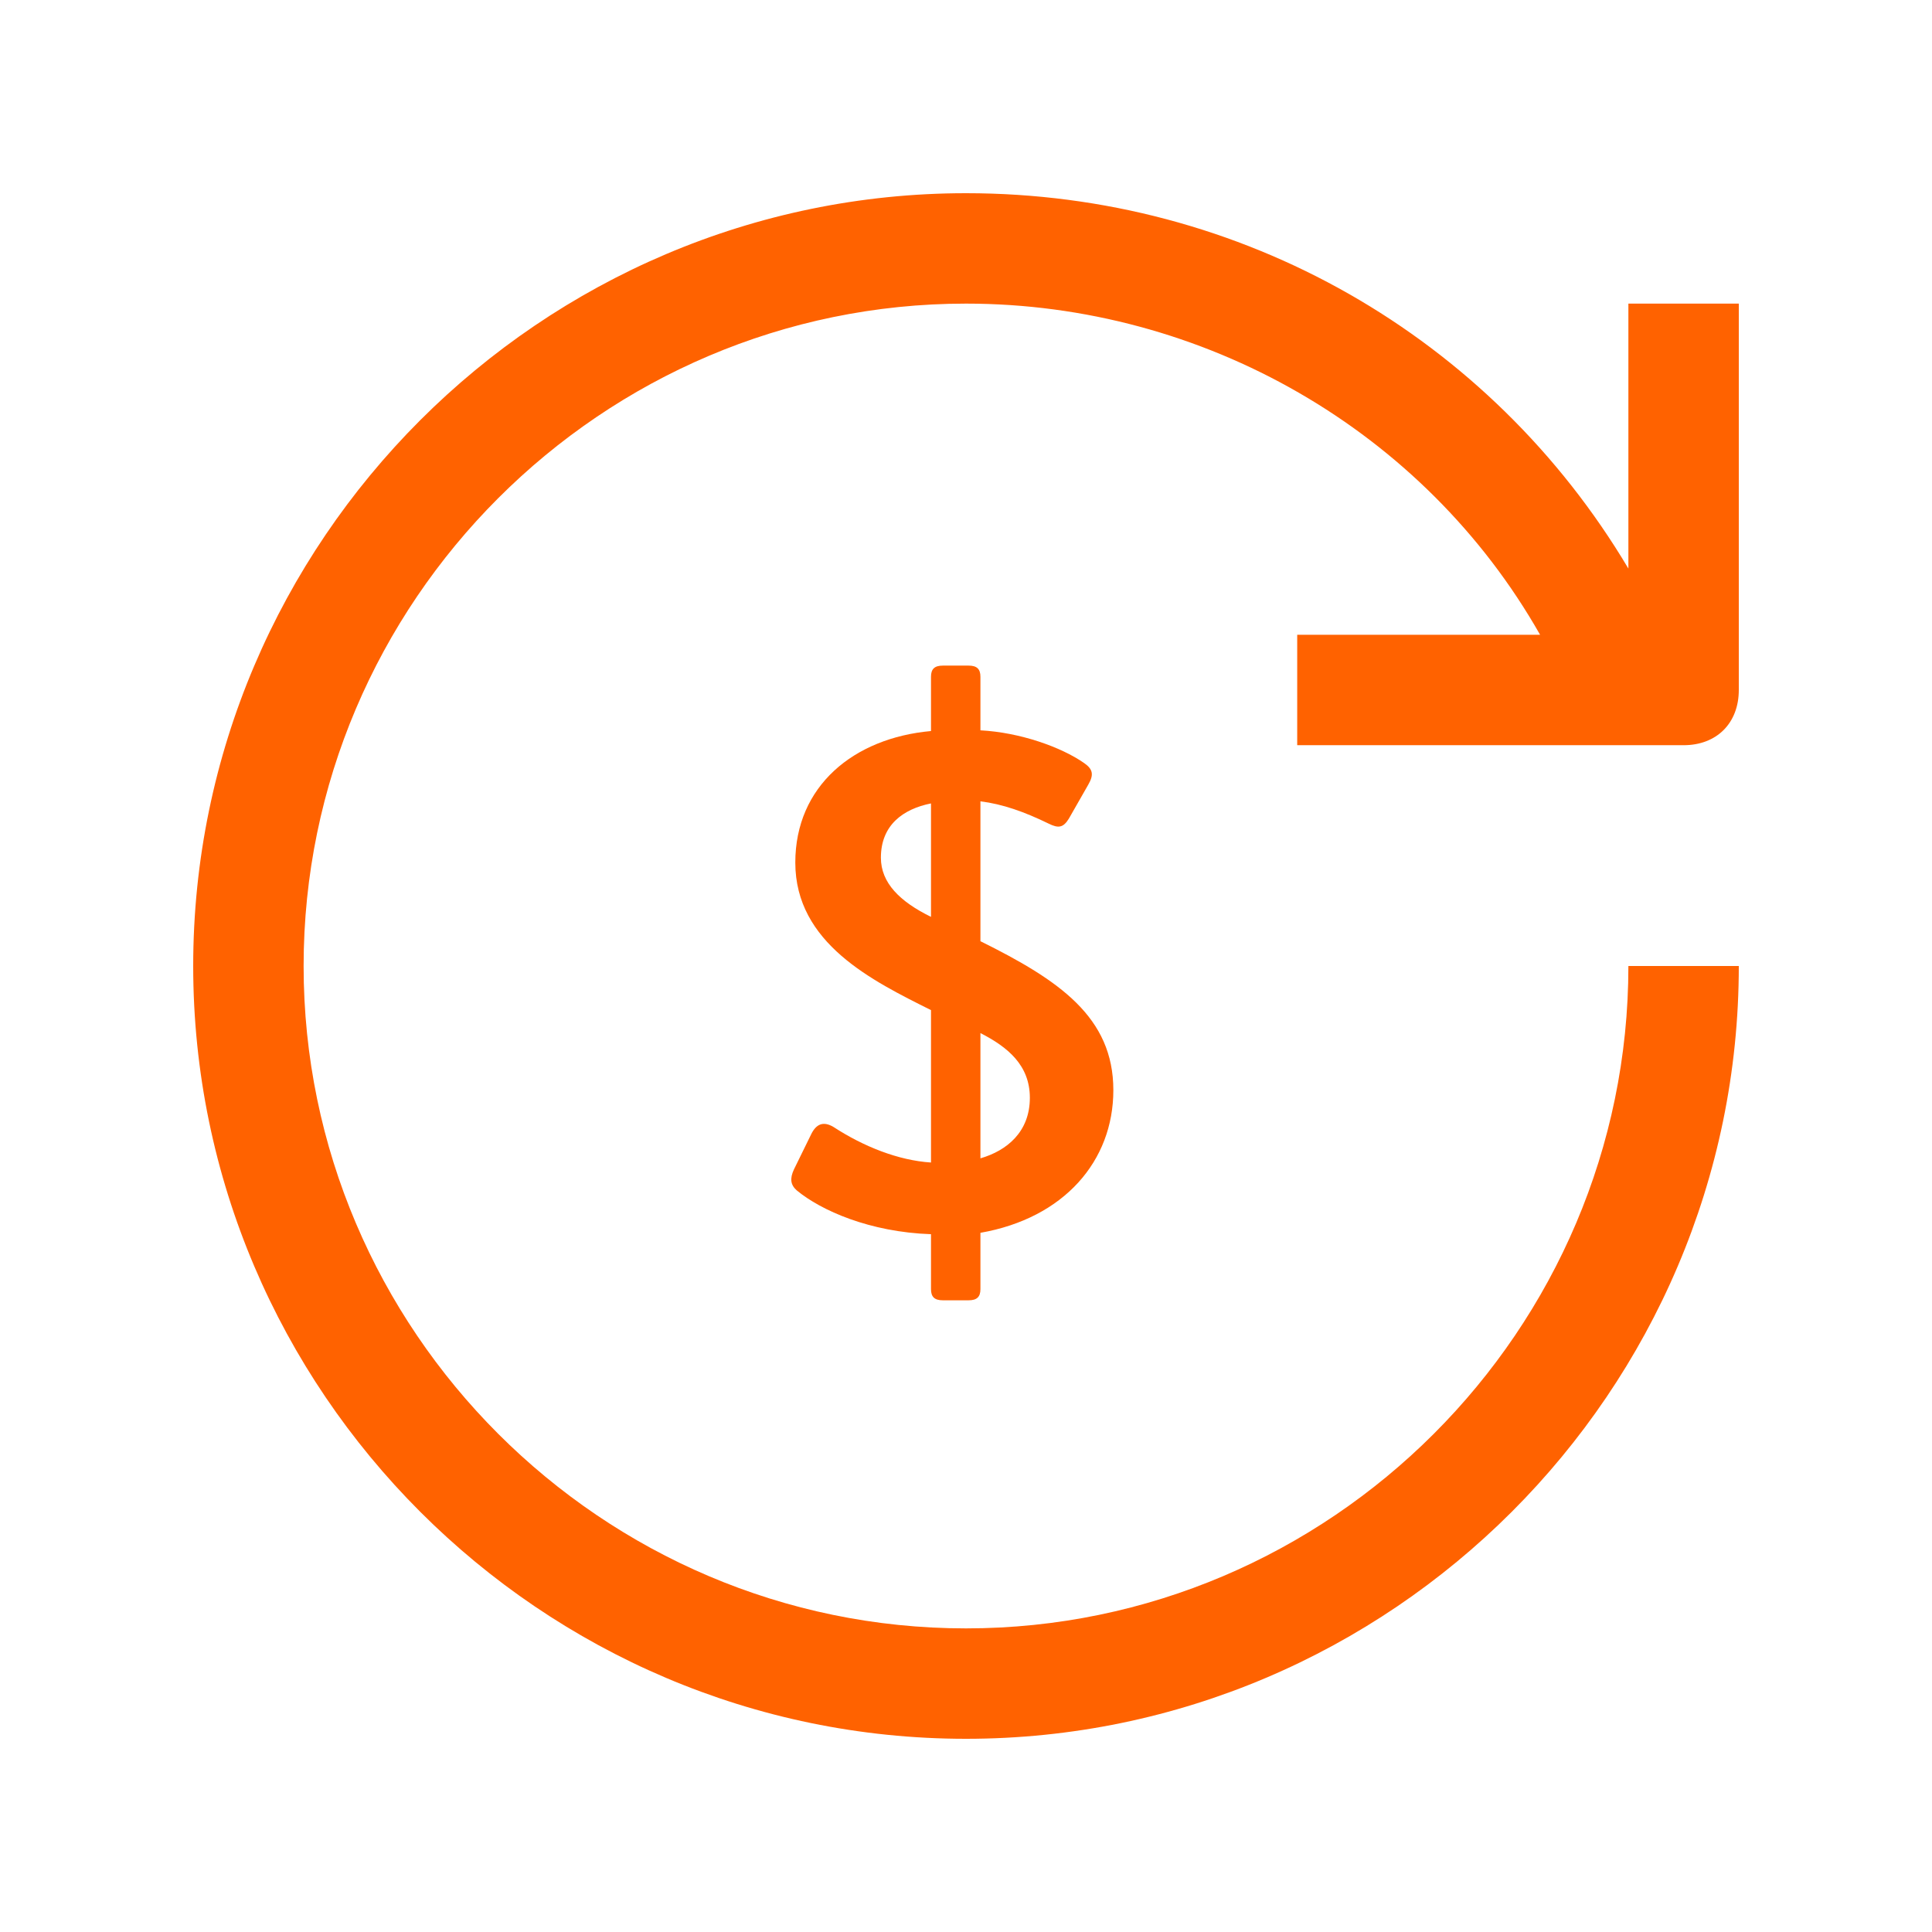
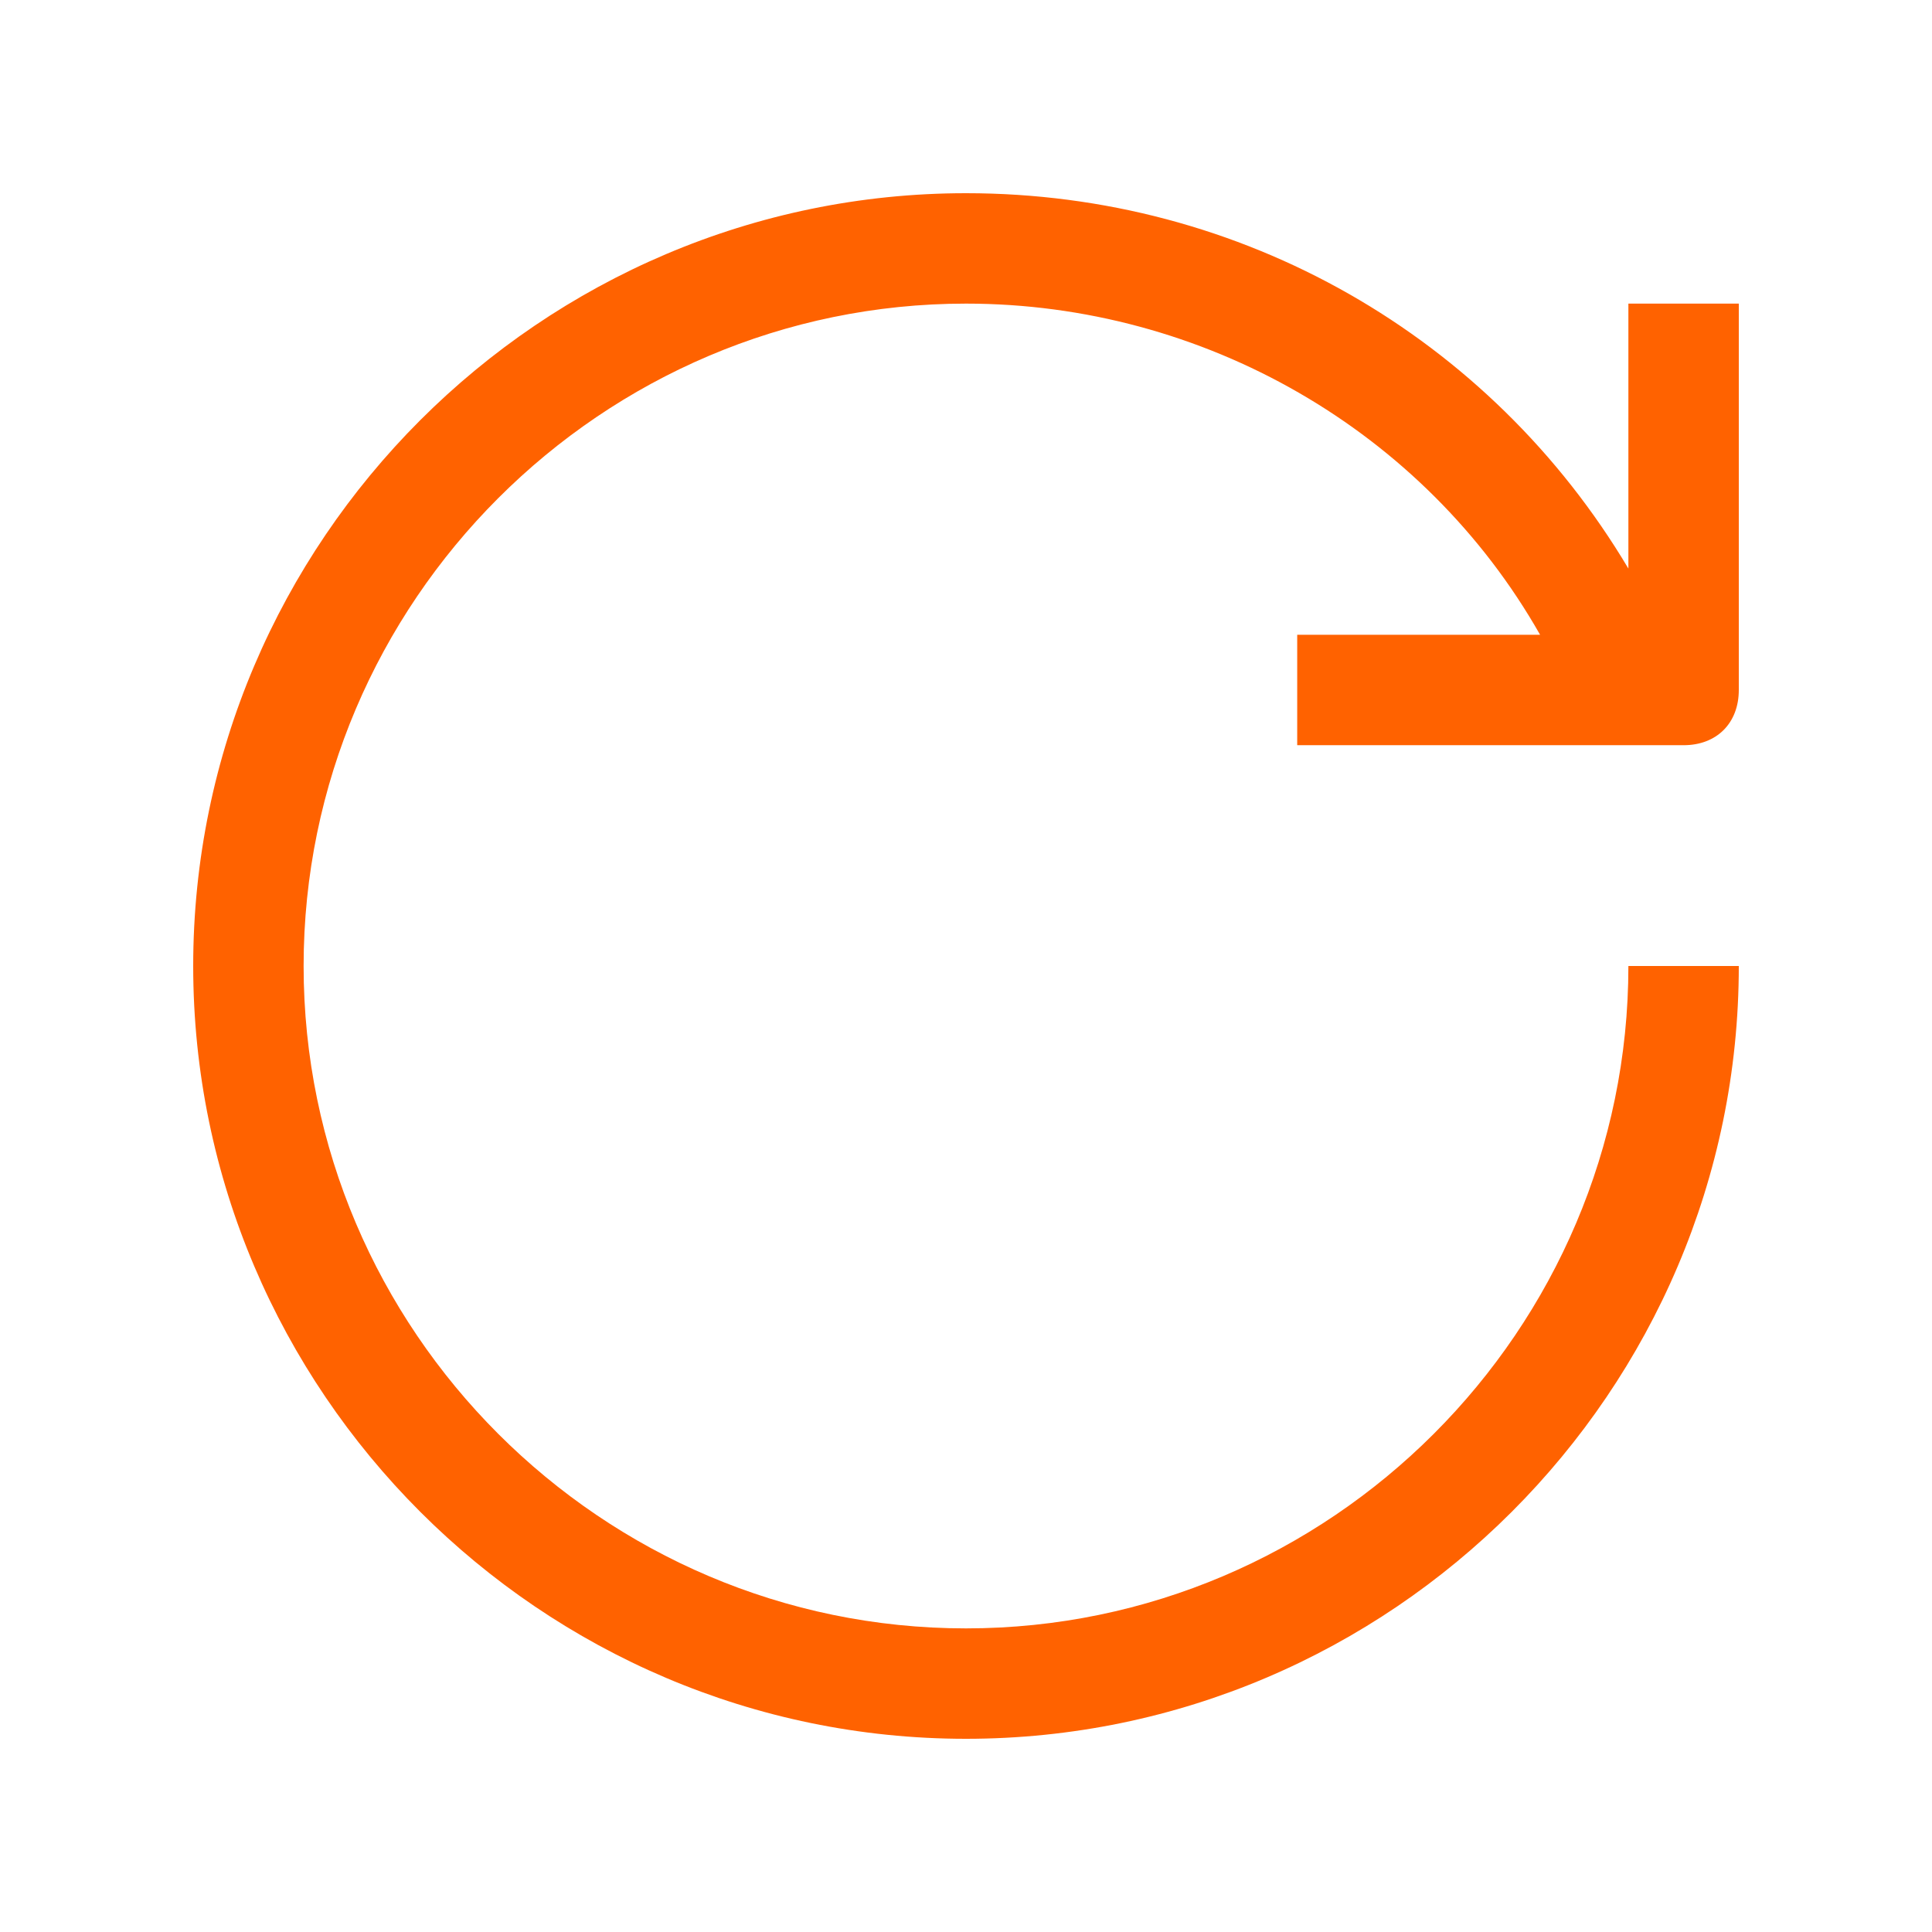
<svg xmlns="http://www.w3.org/2000/svg" width="60" height="60" viewBox="0 0 60 60" fill="none">
-   <path d="M40.286 23.143H52.286C53.314 23.143 54 22.457 54 21.429V9.429H50.571V17.657C46.286 10.457 38.571 6 30 6C16.8 6 6 16.8 6 30C6 43.2 16.8 54 30 54C43.2 54 54 43.2 54 30H50.571C50.571 41.314 41.314 50.571 30 50.571C18.686 50.571 9.429 41.314 9.429 30C9.429 18.686 18.686 9.429 30 9.429C37.371 9.429 44.229 13.371 47.829 19.714H40.286V23.143Z" fill="#FF6200" />
-   <path d="M29.281 20.671H30.081C30.34 20.671 30.448 20.779 30.448 21.017V22.681C31.68 22.746 32.955 23.2 33.668 23.697C33.949 23.892 33.971 24.065 33.798 24.367L33.193 25.426C33.02 25.707 32.869 25.729 32.566 25.578C31.81 25.21 31.14 24.972 30.448 24.886V29.23C32.89 30.44 34.576 31.586 34.576 33.855C34.576 36.06 33.041 37.832 30.448 38.286V40.036C30.448 40.274 30.34 40.382 30.081 40.382H29.281C29.021 40.382 28.913 40.274 28.913 40.036V38.329C27.012 38.264 25.499 37.594 24.742 36.967C24.548 36.794 24.526 36.6 24.656 36.319L25.196 35.217C25.347 34.914 25.564 34.806 25.888 35.001C26.817 35.606 27.898 36.038 28.913 36.103V31.37C27.098 30.462 24.699 29.295 24.699 26.788C24.699 24.41 26.514 22.919 28.913 22.703V21.017C28.913 20.779 29.021 20.671 29.281 20.671ZM31.983 34.093C31.983 33.077 31.291 32.515 30.448 32.083V35.973C31.269 35.736 31.983 35.152 31.983 34.093ZM28.913 28.474V24.951C28.049 25.124 27.357 25.621 27.357 26.637C27.357 27.415 27.941 27.998 28.913 28.474Z" fill="#FF6200" />
+   <path d="M40.286 23.143H52.286C53.314 23.143 54 22.457 54 21.429V9.429H50.571V17.657C46.286 10.457 38.571 6 30 6C16.8 6 6 16.8 6 30C6 43.2 16.8 54 30 54C43.2 54 54 43.2 54 30H50.571C50.571 41.314 41.314 50.571 30 50.571C18.686 50.571 9.429 41.314 9.429 30C9.429 18.686 18.686 9.429 30 9.429C37.371 9.429 44.229 13.371 47.829 19.714H40.286V23.143" fill="#FF6200" />
</svg>